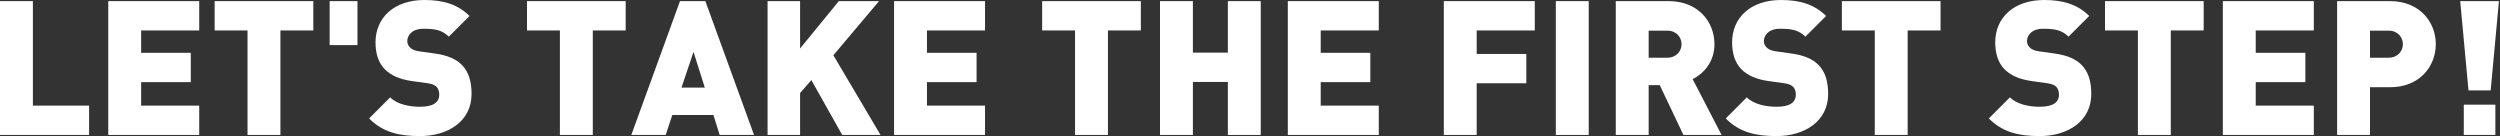
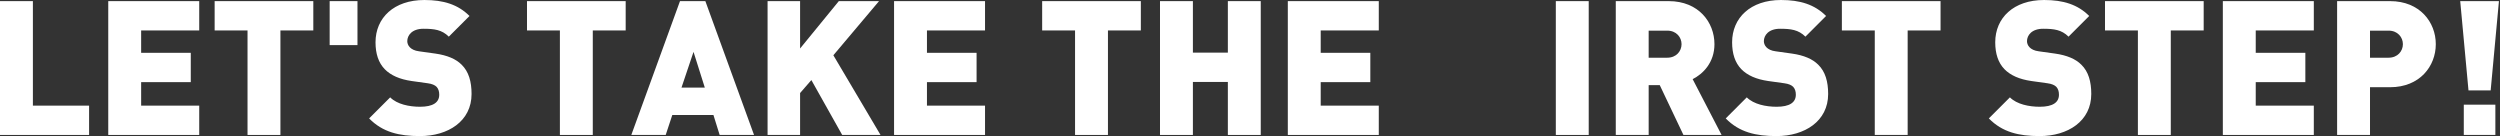
<svg xmlns="http://www.w3.org/2000/svg" id="b" viewBox="0 0 2300.977 125.299">
  <rect x="0" y="0" width="2300.977" height="125.299" fill="#333333" stroke="none" />
  <defs>
    <style>.d{fill:#fff;}</style>
  </defs>
  <path class="d" d="M0,124.208V1.038h30.273v96.184h51.724v26.987H0Z" />
  <path class="d" d="M99.638,124.208V1.038h83.728v26.987h-53.455v20.586h45.67v26.987h-45.67v21.624h53.455v26.987h-83.728Z" />
  <path class="d" d="M258.094,28.025v96.183h-30.273V28.025h-30.273V1.038h90.821v26.987h-30.274Z" />
  <path class="d" d="M303.414,41.518V1.038h25.602v40.48h-25.602Z" />
  <path class="d" d="M386.447,125.246c-18.855,0-34.252-3.46-46.708-16.261l19.376-19.375c6.401,6.401,17.645,8.65,27.506,8.65,11.936,0,17.645-3.979,17.645-11.071,0-2.941-.692-5.363-2.422-7.266-1.557-1.557-4.152-2.768-8.13-3.287l-14.877-2.076c-10.899-1.557-19.202-5.19-24.738-10.898-5.709-5.882-8.477-14.185-8.477-24.738,0-22.489,16.953-38.923,44.978-38.923,17.645,0,30.965,4.152,41.518,14.704l-19.029,19.029c-6.401-6.401-13.493-7.265-23.353-7.265-10.553,0-14.877,6.055-14.877,11.417,0,1.557.518,3.806,2.422,5.709,1.557,1.557,4.152,3.114,8.477,3.633l14.876,2.076c11.071,1.557,19.029,5.017,24.219,10.207,6.573,6.401,9.169,15.569,9.169,26.987,0,25.084-21.625,38.75-47.574,38.75Z" />
  <path class="d" d="M545.592,28.025v96.183h-30.273V28.025h-30.273V1.038h90.821v26.987h-30.274Z" />
  <path class="d" d="M662.357,124.208l-5.709-18.337h-37.885l-6.055,18.337h-31.657L625.856,1.038h23.353l44.805,123.17h-31.657ZM638.312,47.746l-11.071,32.869h21.451l-10.379-32.869Z" />
  <path class="d" d="M775.145,124.208l-28.371-50.514-10.379,11.937v38.577h-29.928V1.038h29.928v43.594L772.032,1.038h37.02l-42.037,49.822,43.42,73.348h-35.29Z" />
  <path class="d" d="M822.887,124.208V1.038h83.728v26.987h-53.455v20.586h45.67v26.987h-45.67v21.624h53.455v26.987h-83.728Z" />
  <path class="d" d="M1019.743,28.025v96.183h-30.273V28.025h-30.273V1.038h90.82v26.987h-30.273Z" />
  <path class="d" d="M1130.108,124.208v-48.784h-32.177v48.784h-30.273V1.038h30.273v47.4h32.177V1.038h30.273v123.17h-30.273Z" />
  <path class="d" d="M1185.289,124.208V1.038h83.728v26.987h-53.455v20.586h45.67v26.987h-45.67v21.624h53.455v26.987h-83.728Z" />
-   <path class="d" d="M1359.137,28.025v21.624h45.67v26.987h-45.67v47.573h-30.273V1.038h83.728v26.987h-53.455Z" />
  <path class="d" d="M1431.963,124.208V1.038h30.273v123.17h-30.273Z" />
  <path class="d" d="M1549.42,124.208l-21.796-45.843h-10.207v45.843h-30.273V1.038h48.783c27.333,0,42.038,19.375,42.038,39.615,0,16.78-10.38,27.333-20.068,32.177l26.641,51.379h-35.118ZM1534.544,28.198h-17.127v24.911h17.127c8.303,0,13.147-6.055,13.147-12.455,0-6.401-4.844-12.455-13.147-12.455Z" />
  <path class="d" d="M1635.048,125.246c-18.856,0-34.252-3.46-46.708-16.261l19.376-19.375c6.401,6.401,17.645,8.65,27.505,8.65,11.936,0,17.646-3.979,17.646-11.071,0-2.941-.692-5.363-2.422-7.266-1.557-1.557-4.153-2.768-8.131-3.287l-14.876-2.076c-10.899-1.557-19.203-5.19-24.739-10.898-5.709-5.882-8.476-14.185-8.476-24.738,0-22.489,16.953-38.923,44.977-38.923,17.646,0,30.966,4.152,41.519,14.704l-19.029,19.029c-6.401-6.401-13.493-7.265-23.354-7.265-10.552,0-14.877,6.055-14.877,11.417,0,1.557.519,3.806,2.423,5.709,1.557,1.557,4.152,3.114,8.476,3.633l14.877,2.076c11.071,1.557,19.029,5.017,24.219,10.207,6.573,6.401,9.168,15.569,9.168,26.987,0,25.084-21.624,38.75-47.573,38.75Z" />
  <path class="d" d="M1755.792,28.025v96.183h-30.273V28.025h-30.273V1.038h90.82v26.987h-30.273Z" />
  <path class="d" d="M1877.224,125.246c-18.856,0-34.252-3.46-46.708-16.261l19.376-19.375c6.401,6.401,17.645,8.65,27.505,8.65,11.936,0,17.646-3.979,17.646-11.071,0-2.941-.692-5.363-2.422-7.266-1.557-1.557-4.153-2.768-8.131-3.287l-14.876-2.076c-10.899-1.557-19.203-5.19-24.739-10.898-5.709-5.882-8.476-14.185-8.476-24.738,0-22.489,16.953-38.923,44.977-38.923,17.646,0,30.966,4.152,41.519,14.704l-19.029,19.029c-6.401-6.401-13.493-7.265-23.354-7.265-10.552,0-14.877,6.055-14.877,11.417,0,1.557.519,3.806,2.423,5.709,1.557,1.557,4.152,3.114,8.476,3.633l14.877,2.076c11.071,1.557,19.029,5.017,24.219,10.207,6.573,6.401,9.168,15.569,9.168,26.987,0,25.084-21.624,38.75-47.573,38.75Z" />
  <path class="d" d="M1997.968,28.025v96.183h-30.273V28.025h-30.273V1.038h90.82v26.987h-30.273Z" />
  <path class="d" d="M2045.883,124.208V1.038h83.728v26.987h-53.455v20.586h45.67v26.987h-45.67v21.624h53.455v26.987h-83.728Z" />
  <path class="d" d="M2199.84,80.268h-18.51v43.94h-30.273V1.038h48.783c27.333,0,42.038,19.375,42.038,39.615,0,20.24-14.705,39.615-42.038,39.615ZM2198.457,28.198h-17.127v24.911h17.127c8.303,0,13.147-6.055,13.147-12.455,0-6.401-4.844-12.455-13.147-12.455Z" />
  <path class="d" d="M2292.388,83.209h-20.413l-7.611-82.171h35.636l-7.612,82.171ZM2267.65,124.208v-27.852h29.063v27.852h-29.063Z" />
</svg>